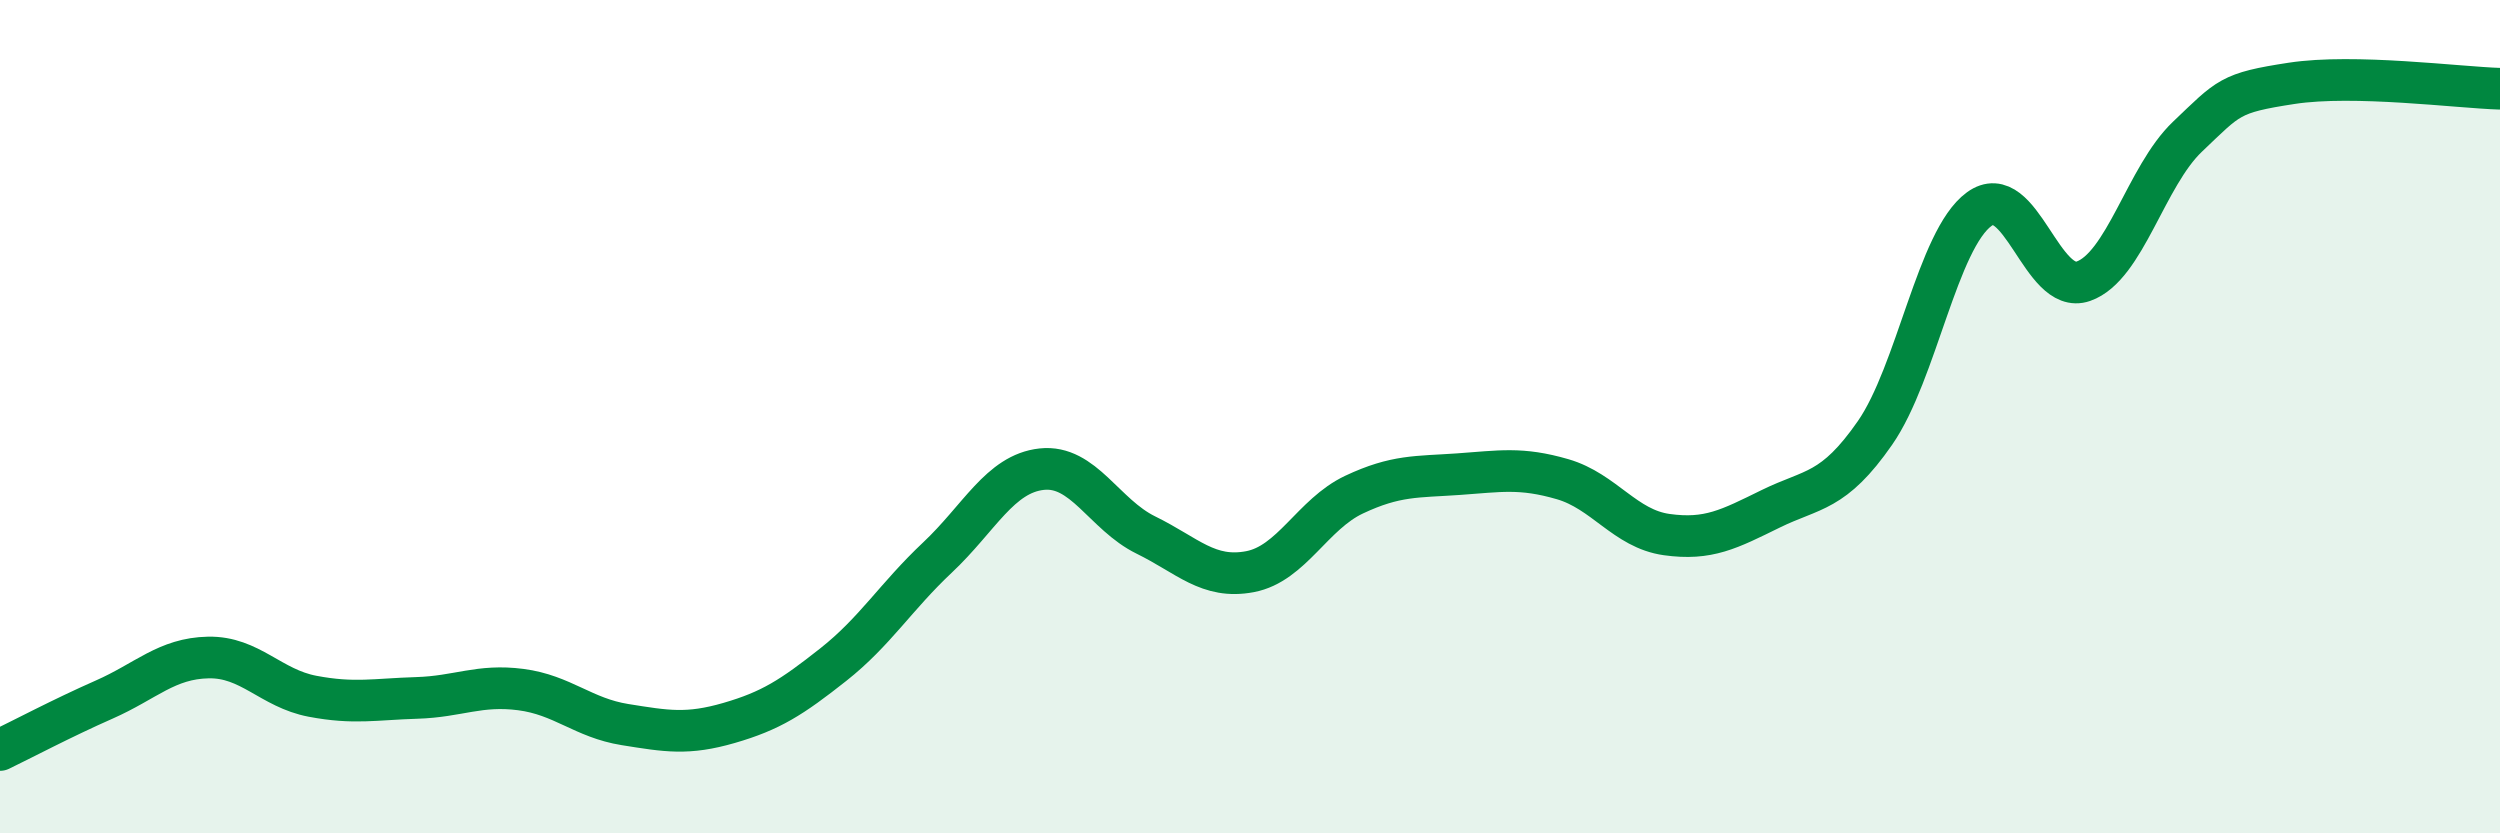
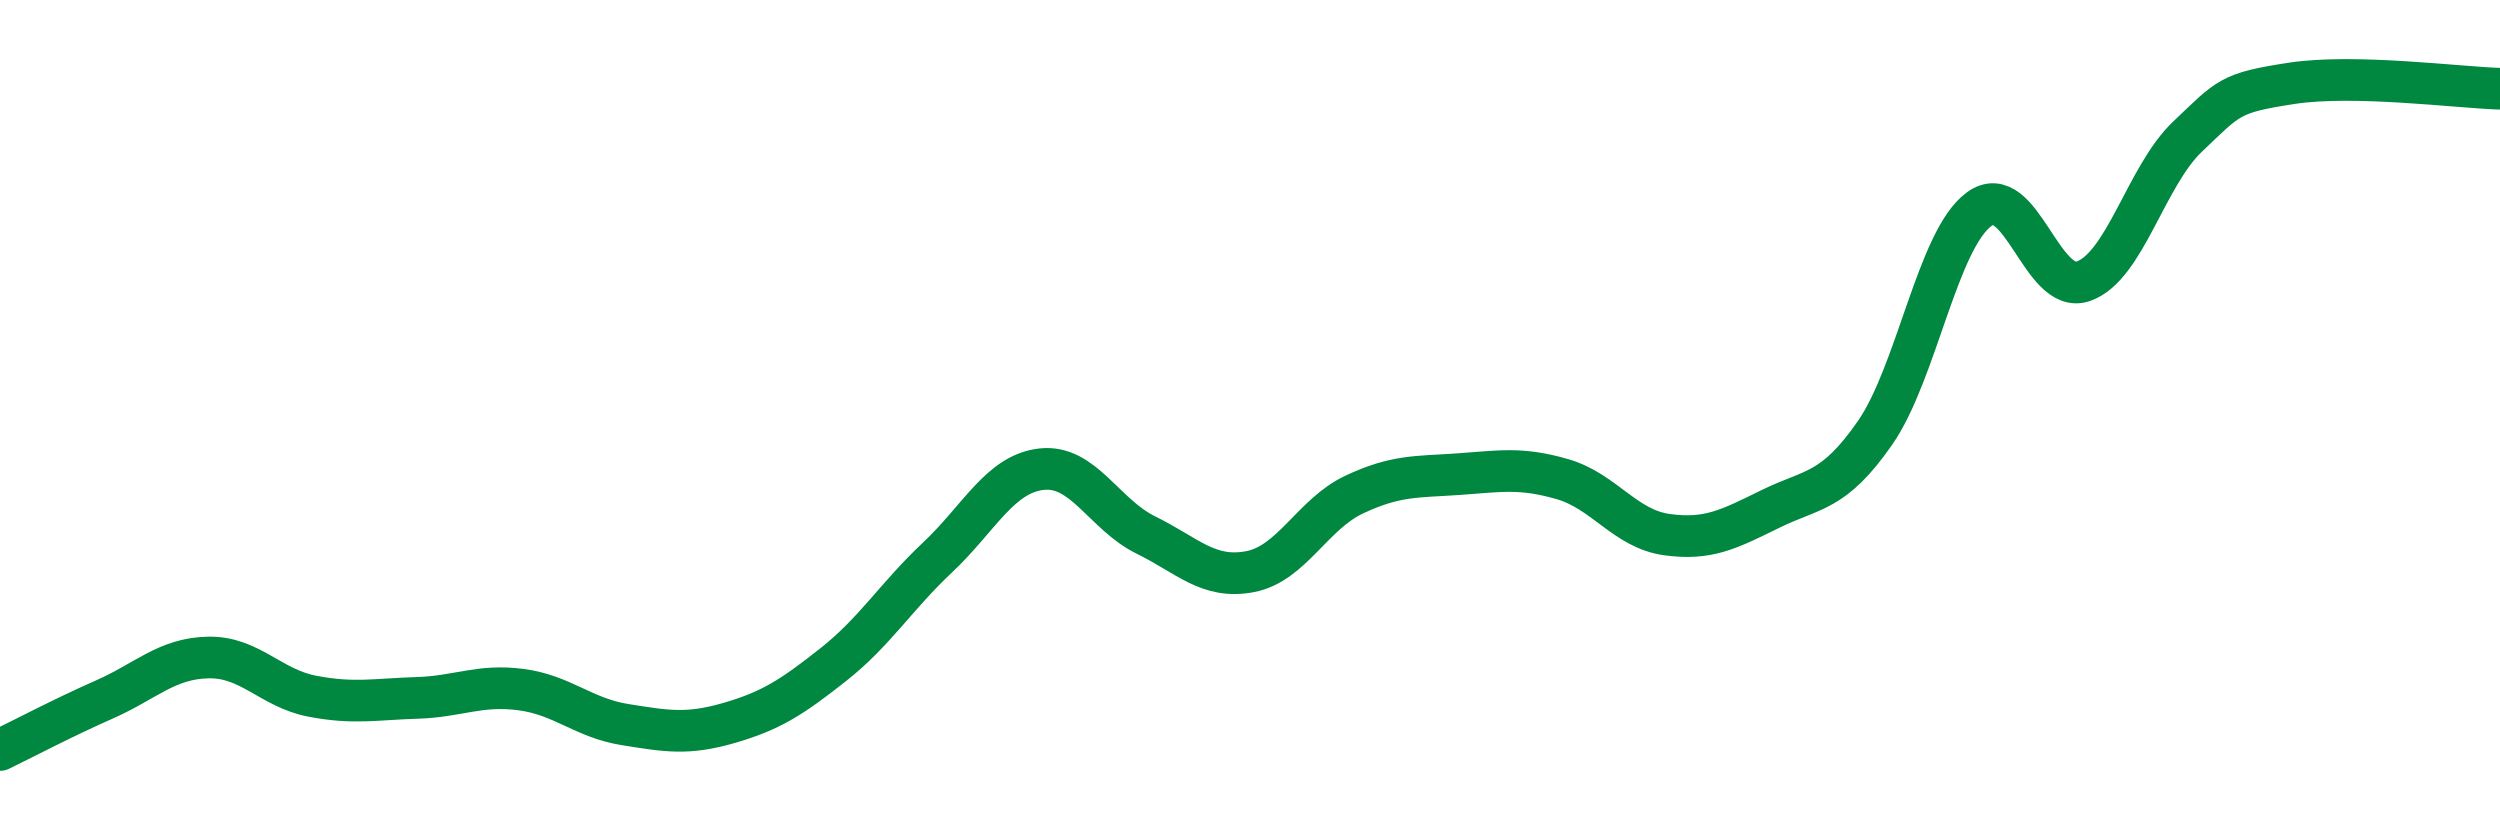
<svg xmlns="http://www.w3.org/2000/svg" width="60" height="20" viewBox="0 0 60 20">
-   <path d="M 0,18 C 0.5,17.76 1.5,17.23 2.5,16.79 C 3.5,16.35 4,15.8 5,15.78 C 6,15.76 6.5,16.52 7.5,16.71 C 8.5,16.9 9,16.78 10,16.75 C 11,16.72 11.5,16.42 12.5,16.55 C 13.5,16.68 14,17.23 15,17.39 C 16,17.55 16.5,17.64 17.5,17.35 C 18.5,17.06 19,16.74 20,15.95 C 21,15.16 21.5,14.32 22.5,13.38 C 23.5,12.44 24,11.37 25,11.26 C 26,11.15 26.5,12.35 27.5,12.84 C 28.5,13.33 29,13.91 30,13.72 C 31,13.53 31.5,12.34 32.5,11.87 C 33.5,11.4 34,11.45 35,11.38 C 36,11.31 36.5,11.21 37.5,11.5 C 38.5,11.79 39,12.69 40,12.83 C 41,12.97 41.5,12.7 42.5,12.21 C 43.5,11.72 44,11.83 45,10.39 C 46,8.95 46.5,5.75 47.5,5.02 C 48.5,4.29 49,7.1 50,6.75 C 51,6.4 51.5,4.23 52.5,3.28 C 53.5,2.33 53.5,2.23 55,2 C 56.5,1.77 59,2.1 60,2.13L60 20L0 20Z" fill="#008740" opacity="0.1" stroke-linecap="round" stroke-linejoin="round" />
  <path d="M 0,18 C 0.5,17.76 1.5,17.23 2.5,16.79 C 3.5,16.35 4,15.8 5,15.78 C 6,15.76 6.5,16.52 7.5,16.71 C 8.5,16.9 9,16.78 10,16.75 C 11,16.72 11.5,16.42 12.5,16.55 C 13.5,16.68 14,17.23 15,17.39 C 16,17.55 16.5,17.64 17.5,17.35 C 18.5,17.06 19,16.74 20,15.95 C 21,15.16 21.5,14.32 22.5,13.38 C 23.5,12.44 24,11.37 25,11.26 C 26,11.15 26.5,12.35 27.5,12.84 C 28.5,13.33 29,13.91 30,13.72 C 31,13.53 31.5,12.34 32.5,11.87 C 33.5,11.4 34,11.45 35,11.38 C 36,11.31 36.5,11.21 37.5,11.5 C 38.5,11.79 39,12.69 40,12.83 C 41,12.97 41.5,12.7 42.5,12.21 C 43.5,11.72 44,11.83 45,10.39 C 46,8.95 46.5,5.75 47.5,5.02 C 48.5,4.29 49,7.1 50,6.75 C 51,6.4 51.5,4.23 52.5,3.28 C 53.5,2.33 53.5,2.23 55,2 C 56.5,1.77 59,2.1 60,2.13" stroke="#008740" stroke-width="1" fill="none" stroke-linecap="round" stroke-linejoin="round" />
</svg>